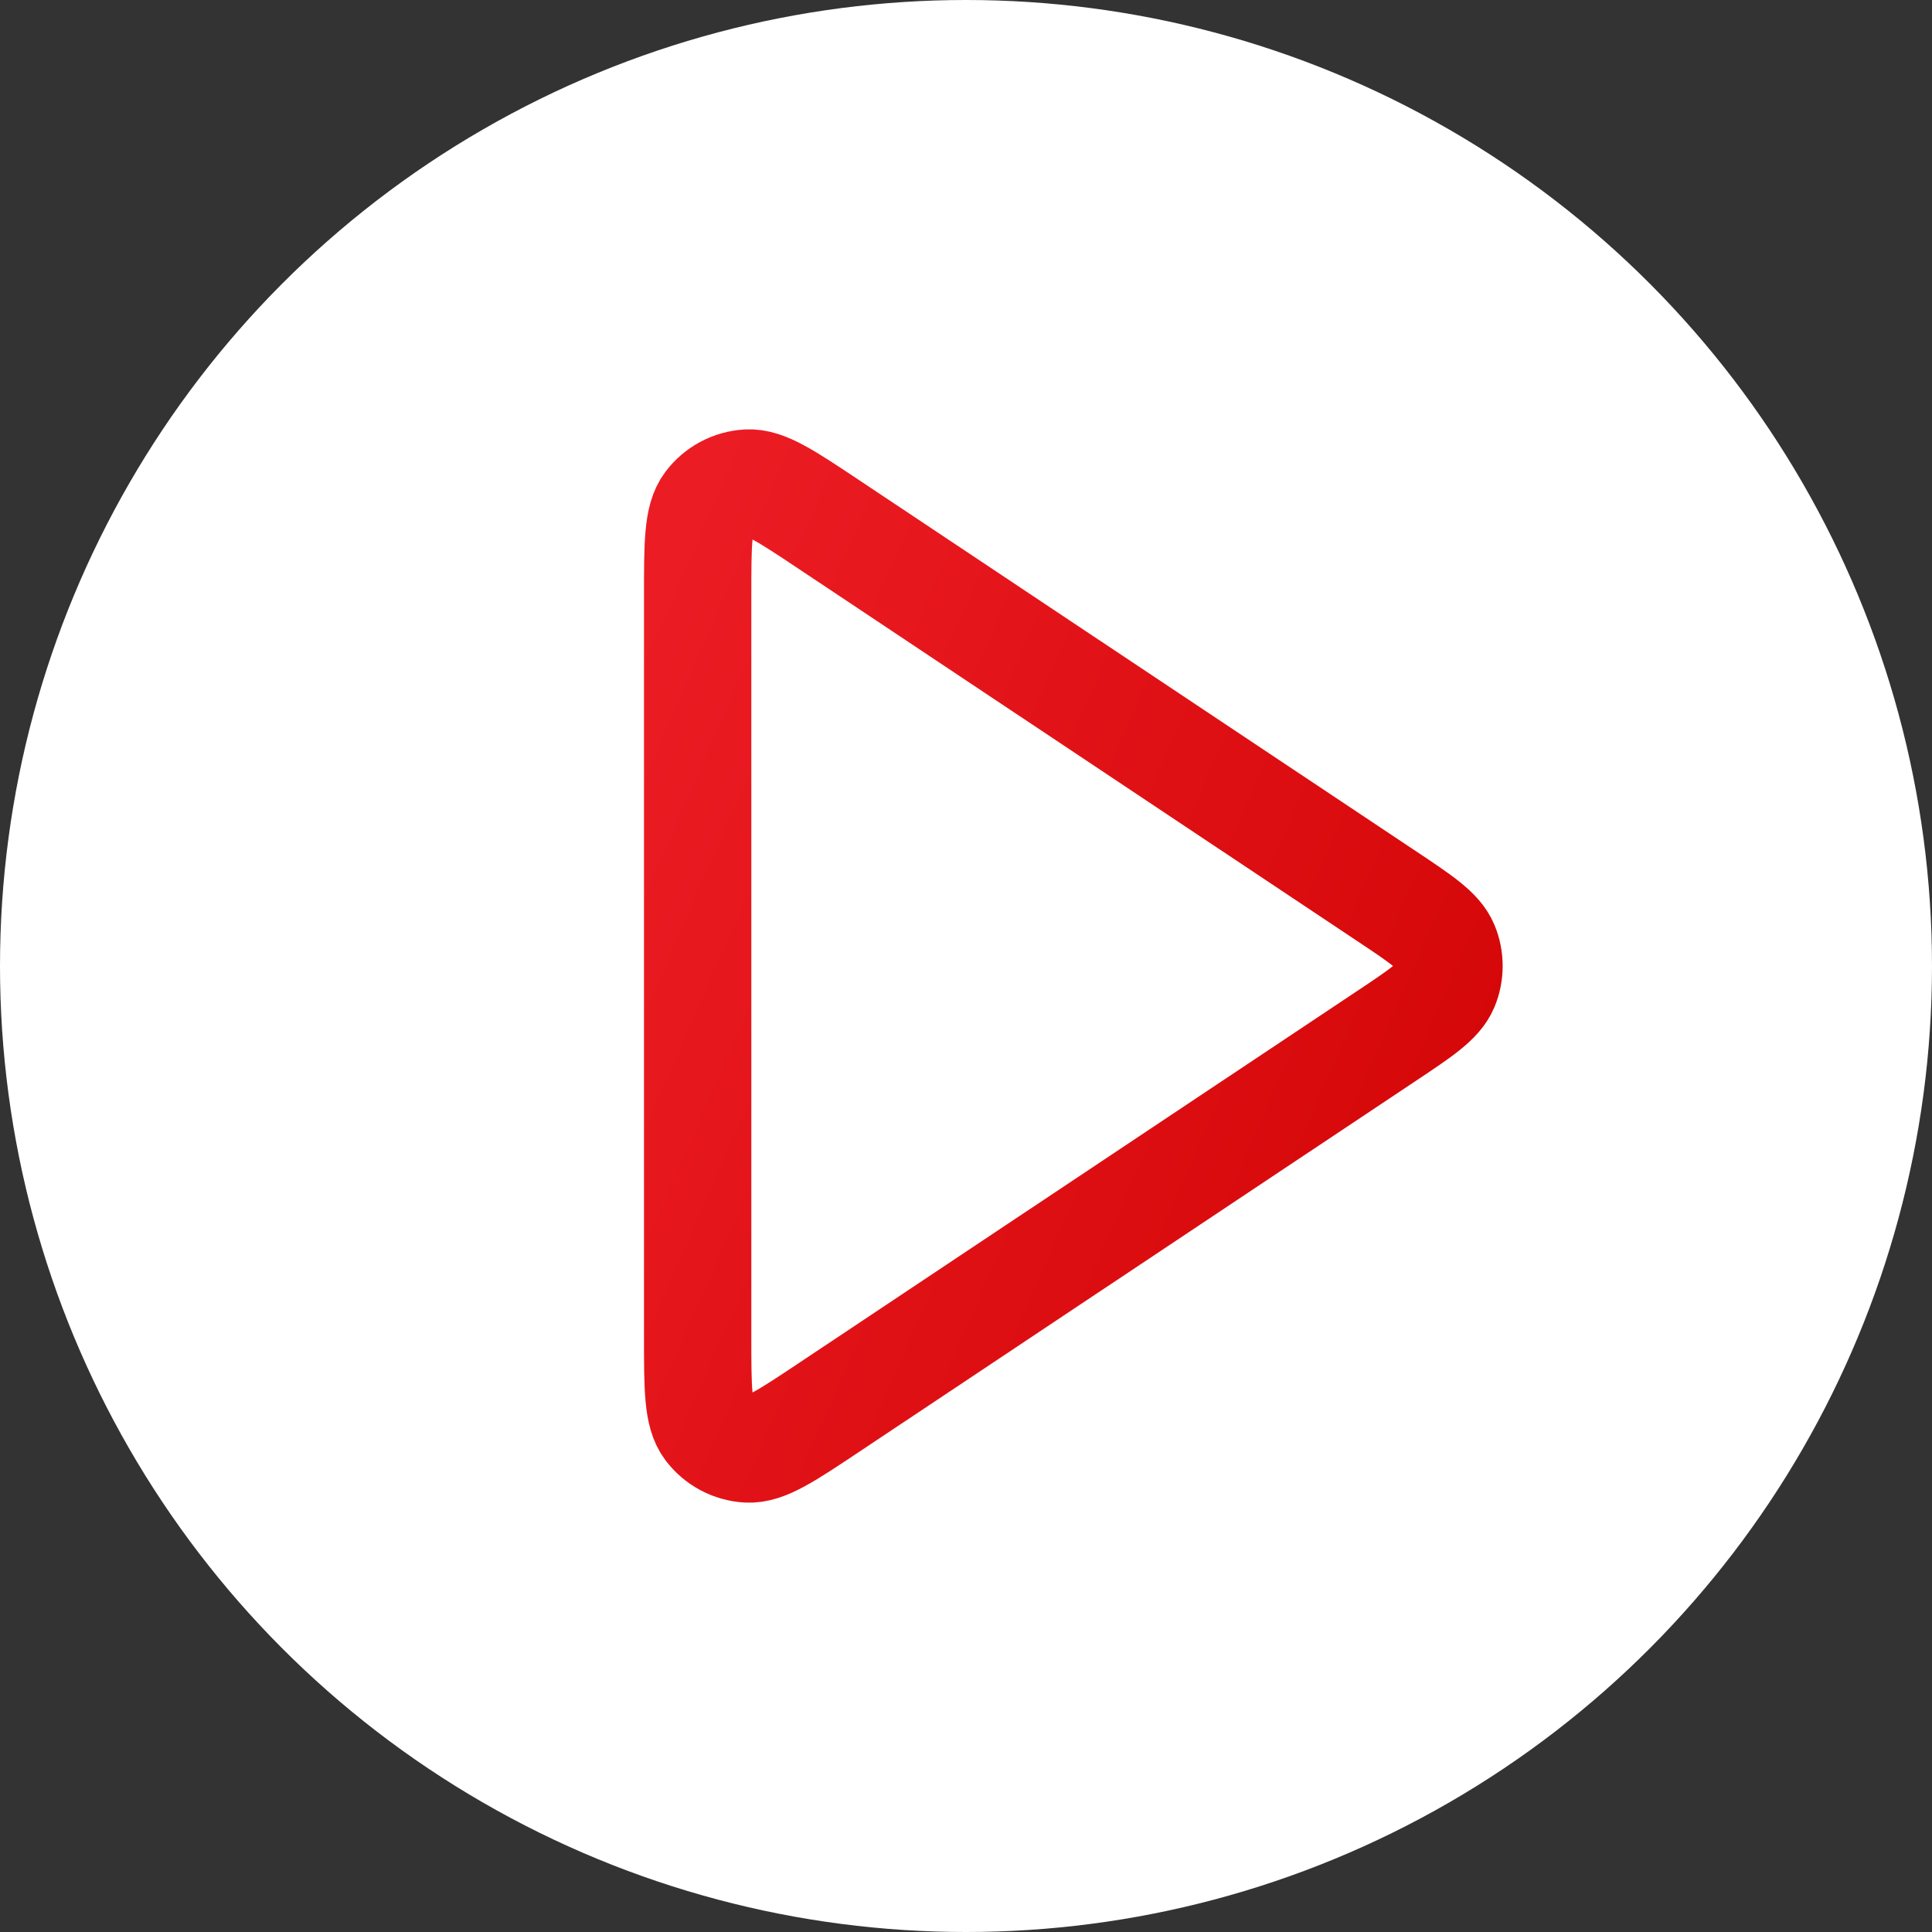
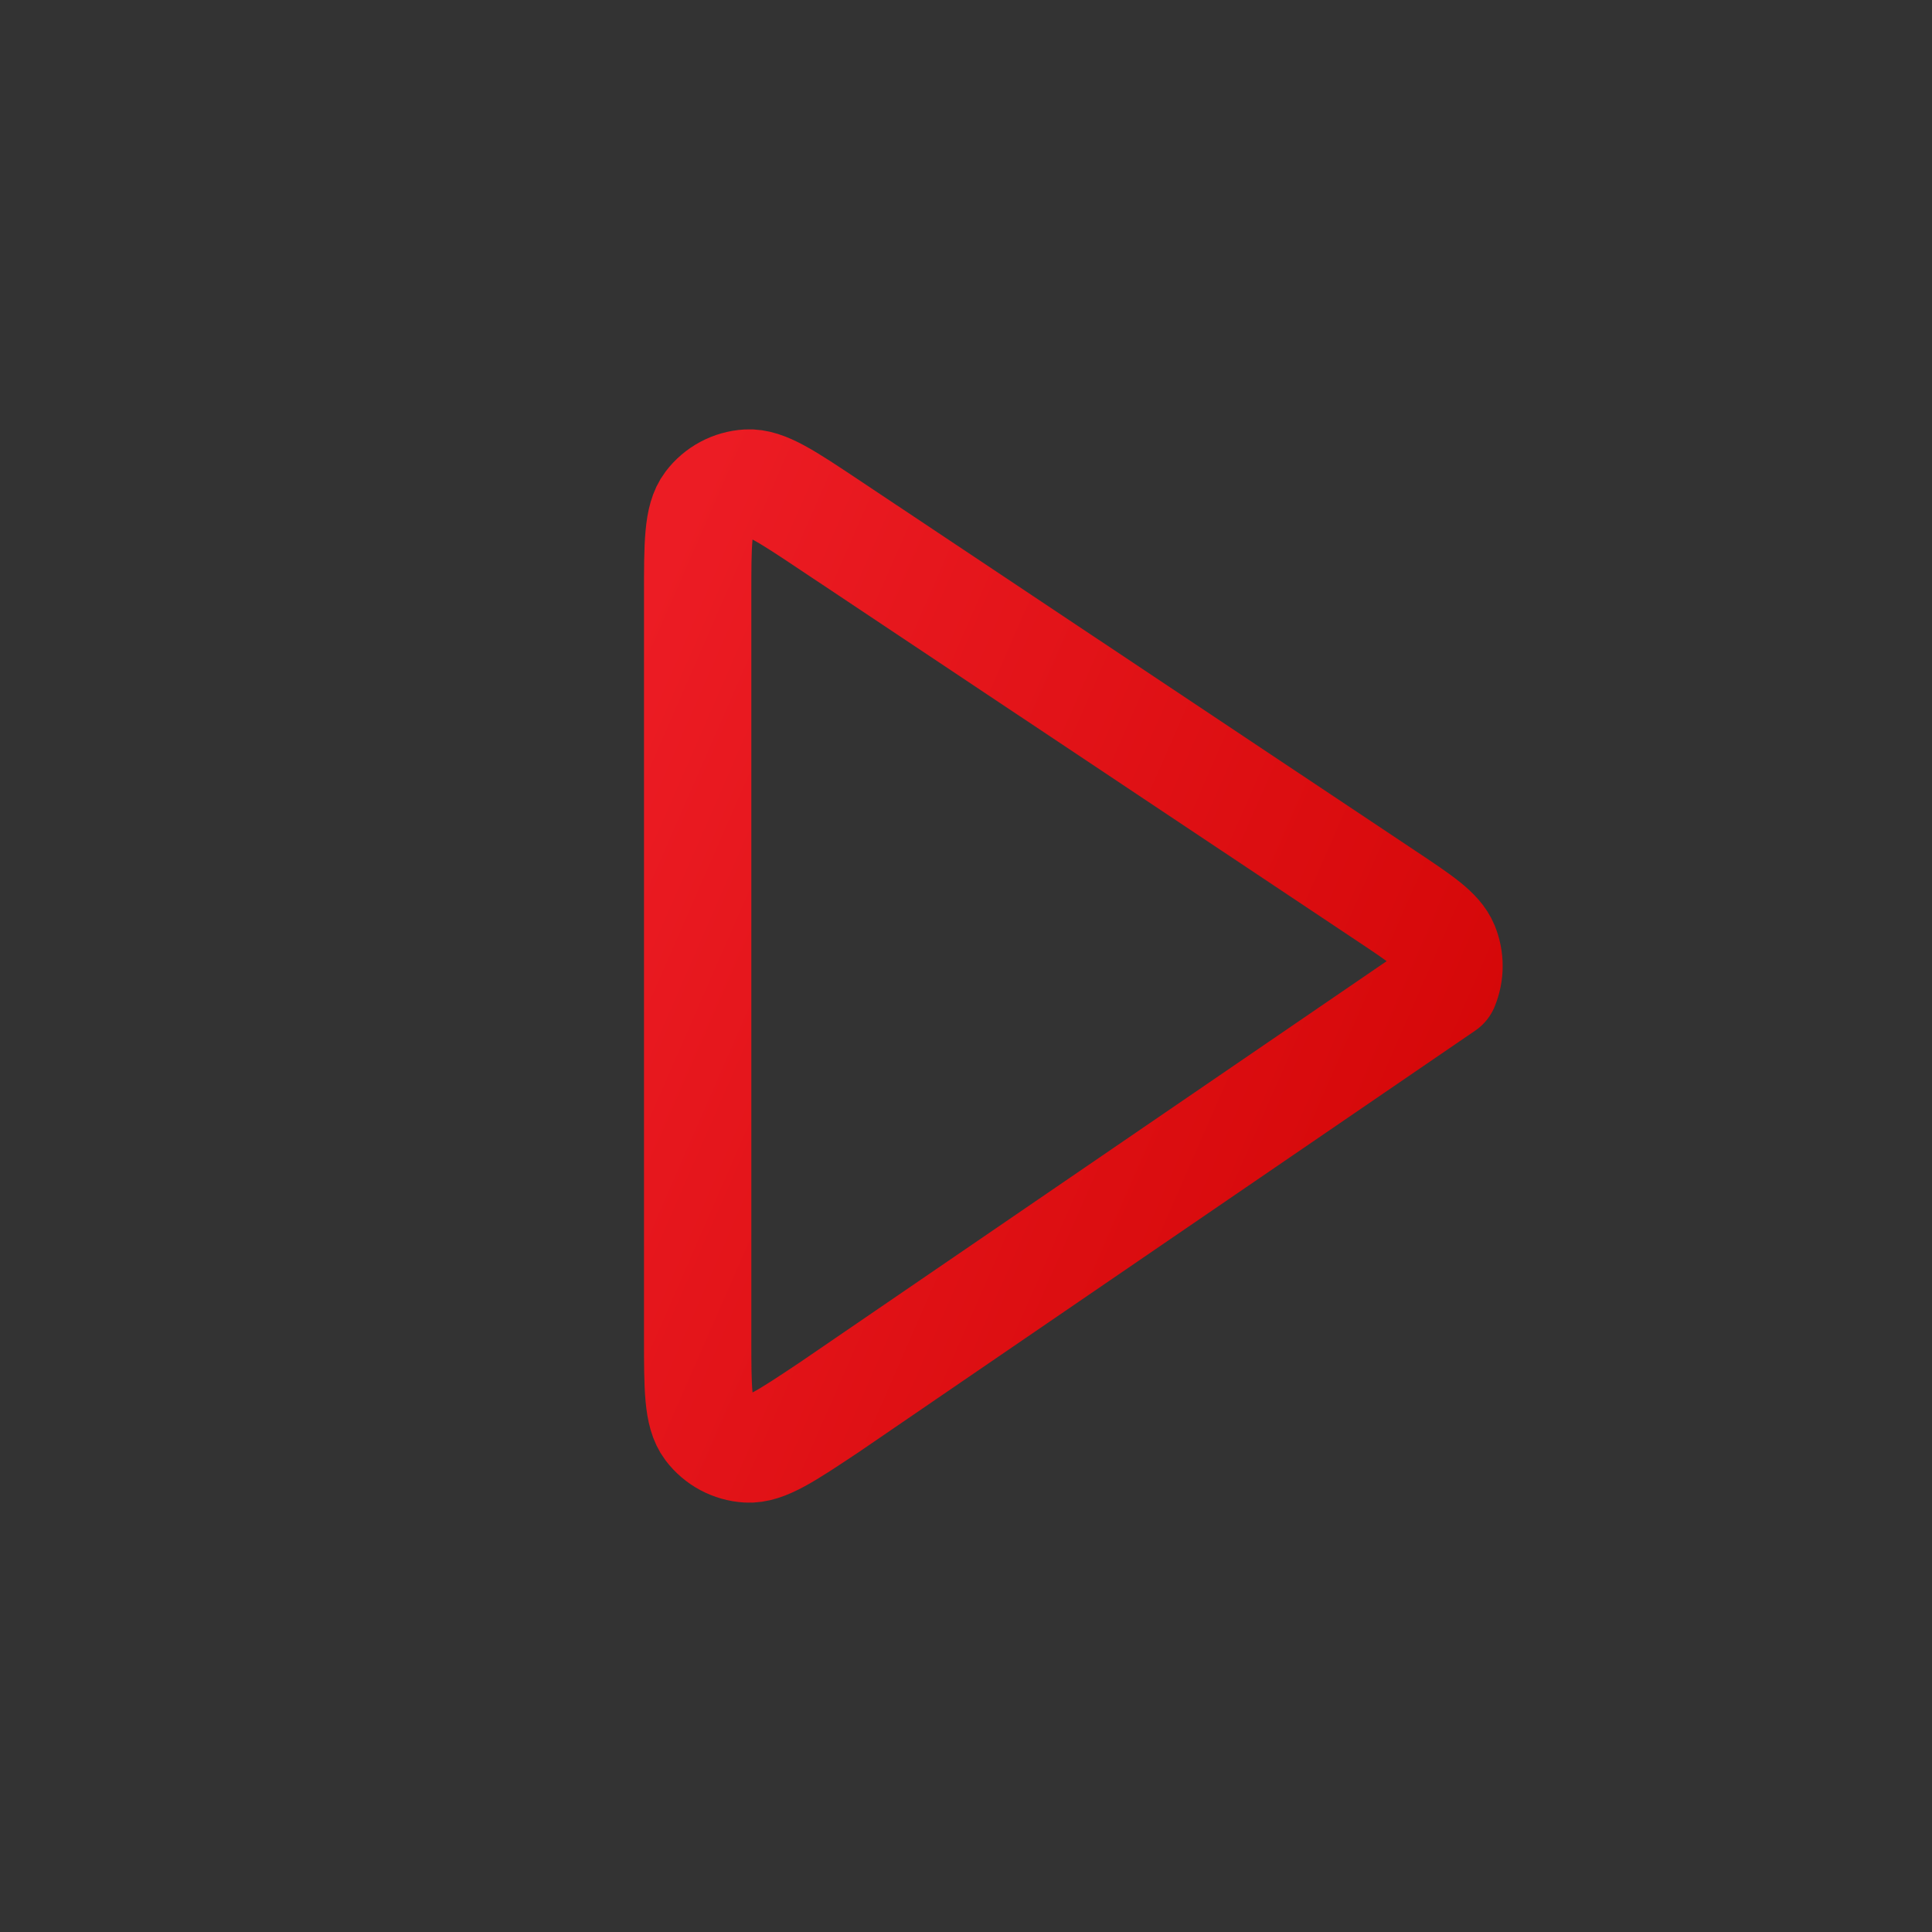
<svg xmlns="http://www.w3.org/2000/svg" width="36" height="36" viewBox="0 0 36 36" fill="none">
  <rect x="0" y="0" width="36" height="36" fill="#333333" stroke="none" />
-   <circle cx="18" cy="18" r="18" fill="white" />
-   <path d="M13 11.09C13 10.133 13 9.654 13.2 9.39C13.374 9.16 13.639 9.018 13.927 9.001C14.258 8.981 14.656 9.247 15.453 9.778L25.822 16.688C26.481 17.127 26.81 17.346 26.925 17.622C27.025 17.864 27.025 18.136 26.925 18.378C26.81 18.654 26.481 18.873 25.822 19.312L15.453 26.222C14.656 26.753 14.258 27.019 13.927 26.999C13.639 26.982 13.374 26.84 13.2 26.61C13 26.346 13 25.867 13 24.91V11.09Z" stroke="url(#paint0_linear_5447_44571)" stroke-width="2" stroke-linecap="round" stroke-linejoin="round" />
+   <path d="M13 11.09C13 10.133 13 9.654 13.2 9.39C13.374 9.16 13.639 9.018 13.927 9.001C14.258 8.981 14.656 9.247 15.453 9.778L25.822 16.688C26.481 17.127 26.81 17.346 26.925 17.622C27.025 17.864 27.025 18.136 26.925 18.378L15.453 26.222C14.656 26.753 14.258 27.019 13.927 26.999C13.639 26.982 13.374 26.84 13.2 26.61C13 26.346 13 25.867 13 24.91V11.09Z" stroke="url(#paint0_linear_5447_44571)" stroke-width="2" stroke-linecap="round" stroke-linejoin="round" />
  <defs>
    <linearGradient id="paint0_linear_5447_44571" x1="27" y1="27" x2="8.639" y2="18.967" gradientUnits="userSpaceOnUse">
      <stop stop-color="#D20505" />
      <stop offset="1" stop-color="#EC1C24" />
    </linearGradient>
  </defs>
</svg>